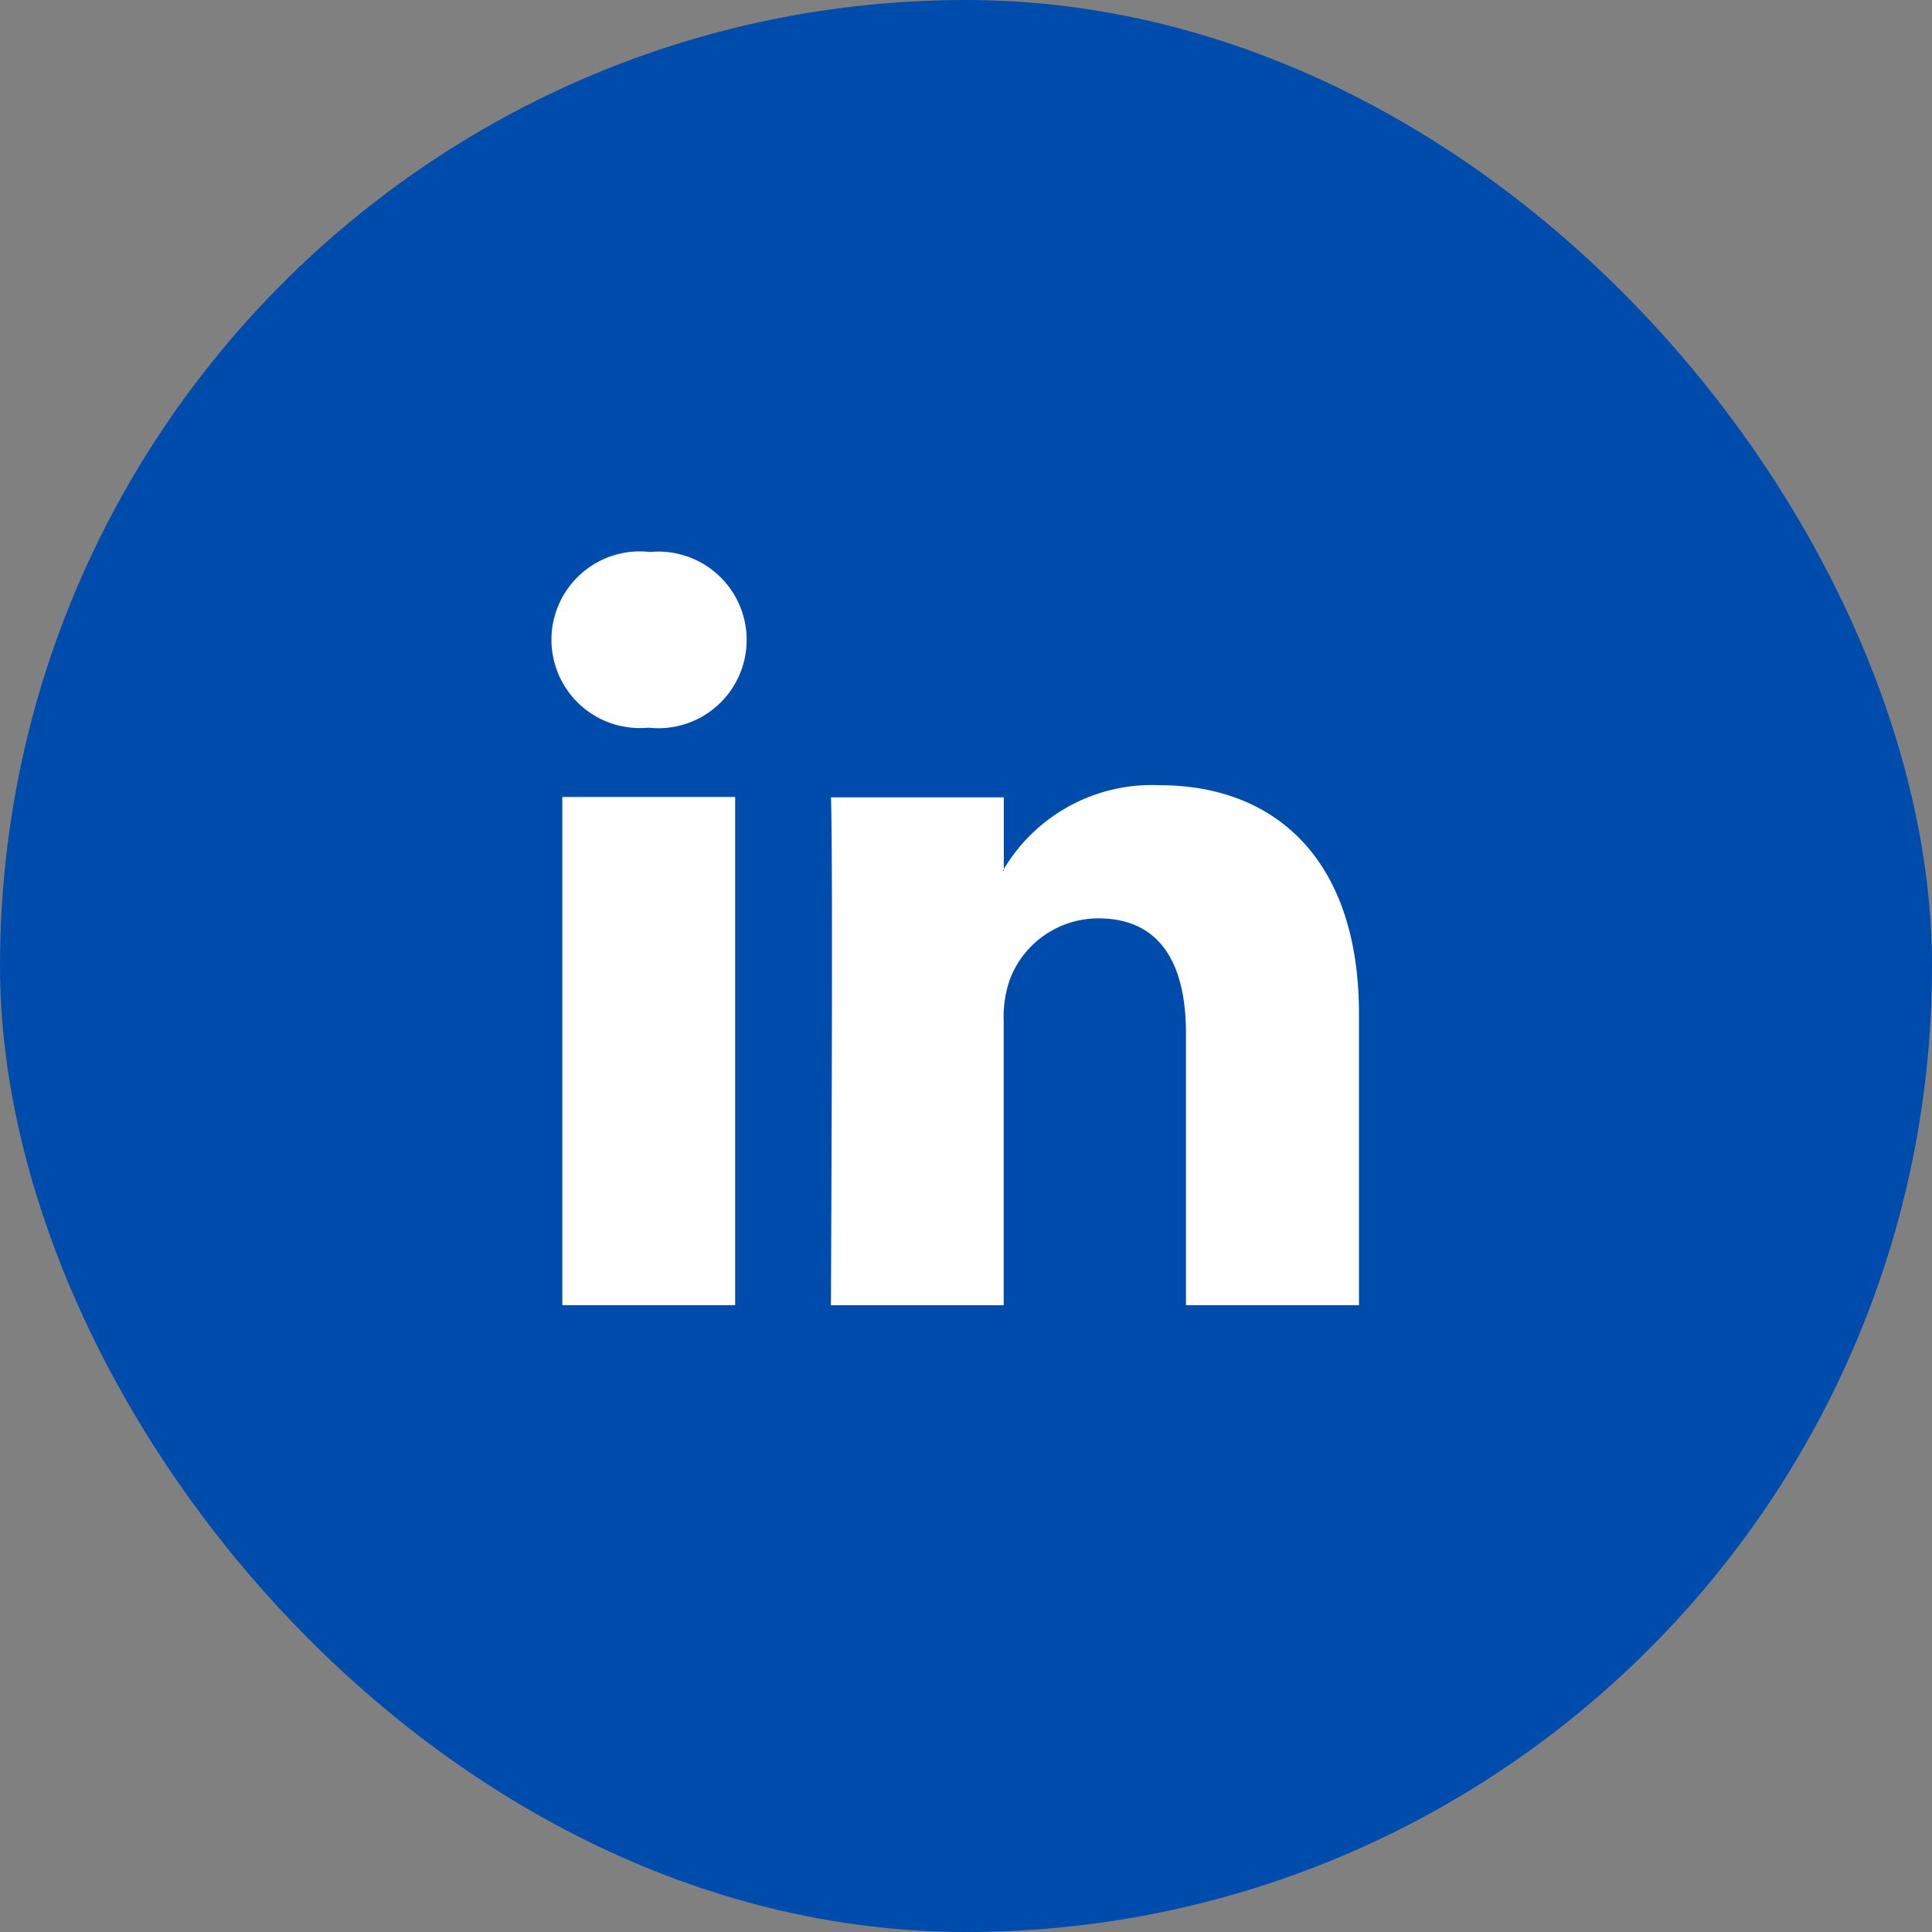
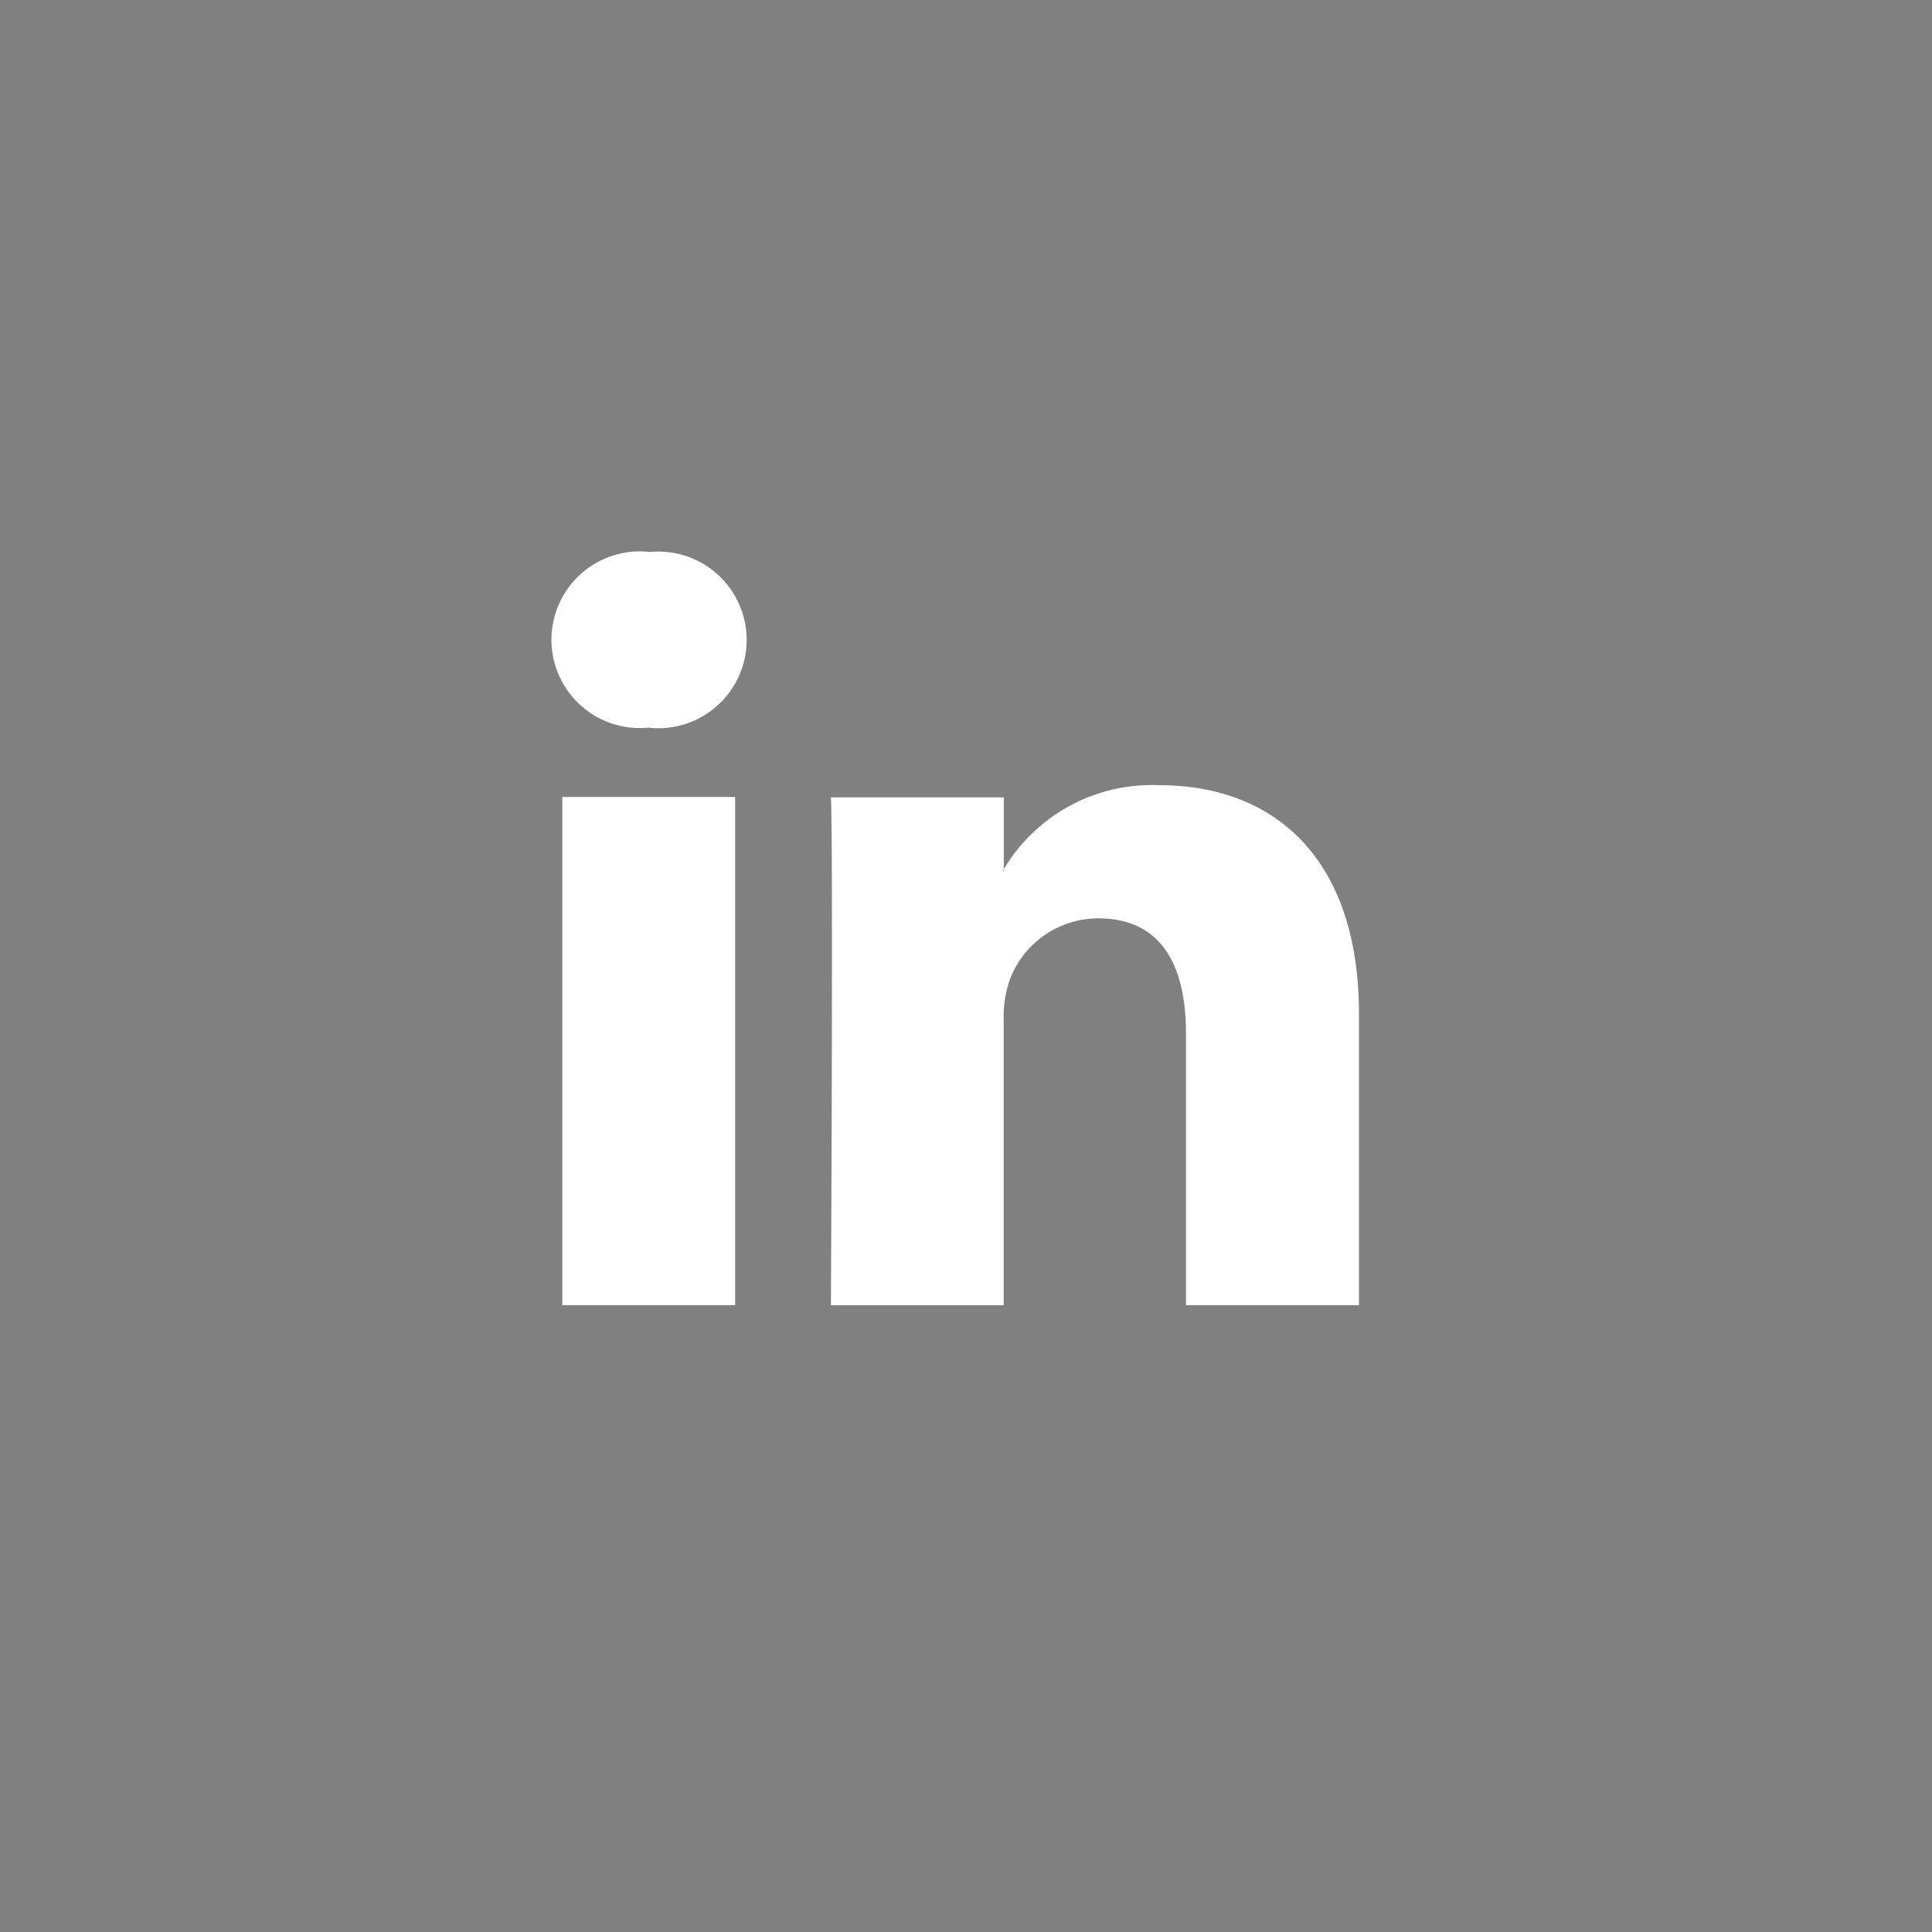
<svg xmlns="http://www.w3.org/2000/svg" width="35" height="35" viewBox="0 0 35 35">
  <rect x="0" y="0" width="35" height="35" fill="#808080" stroke="none" />
  <g id="LINKEDIN" transform="translate(0.096 -0.043)">
-     <rect id="Rectangle_653" data-name="Rectangle 653" width="34" height="34" rx="17" transform="translate(0.404 0.543)" fill="#004cad" stroke="#004cad" stroke-width="1" />
    <path id="Path_2563" data-name="Path 2563" d="M21.619,15.366v5.278H18.485V15.718c0-1.239-.452-2.081-1.587-2.081a1.714,1.714,0,0,0-1.608,1.119,2.074,2.074,0,0,0-.107.747v5.142h-3.13s.042-8.34,0-9.2h3.132v1.3c0,.01-.014.019-.019.031h.019v-.031a3.123,3.123,0,0,1,2.824-1.52c2.066,0,3.61,1.316,3.61,4.143ZM8.774,7a1.6,1.6,0,1,0-.041,3.183h.019A1.6,1.6,0,1,0,8.772,7ZM7.186,20.644h3.132V11.438H7.187v9.206Z" transform="translate(2.904 3.043)" fill="#fff" />
  </g>
</svg>